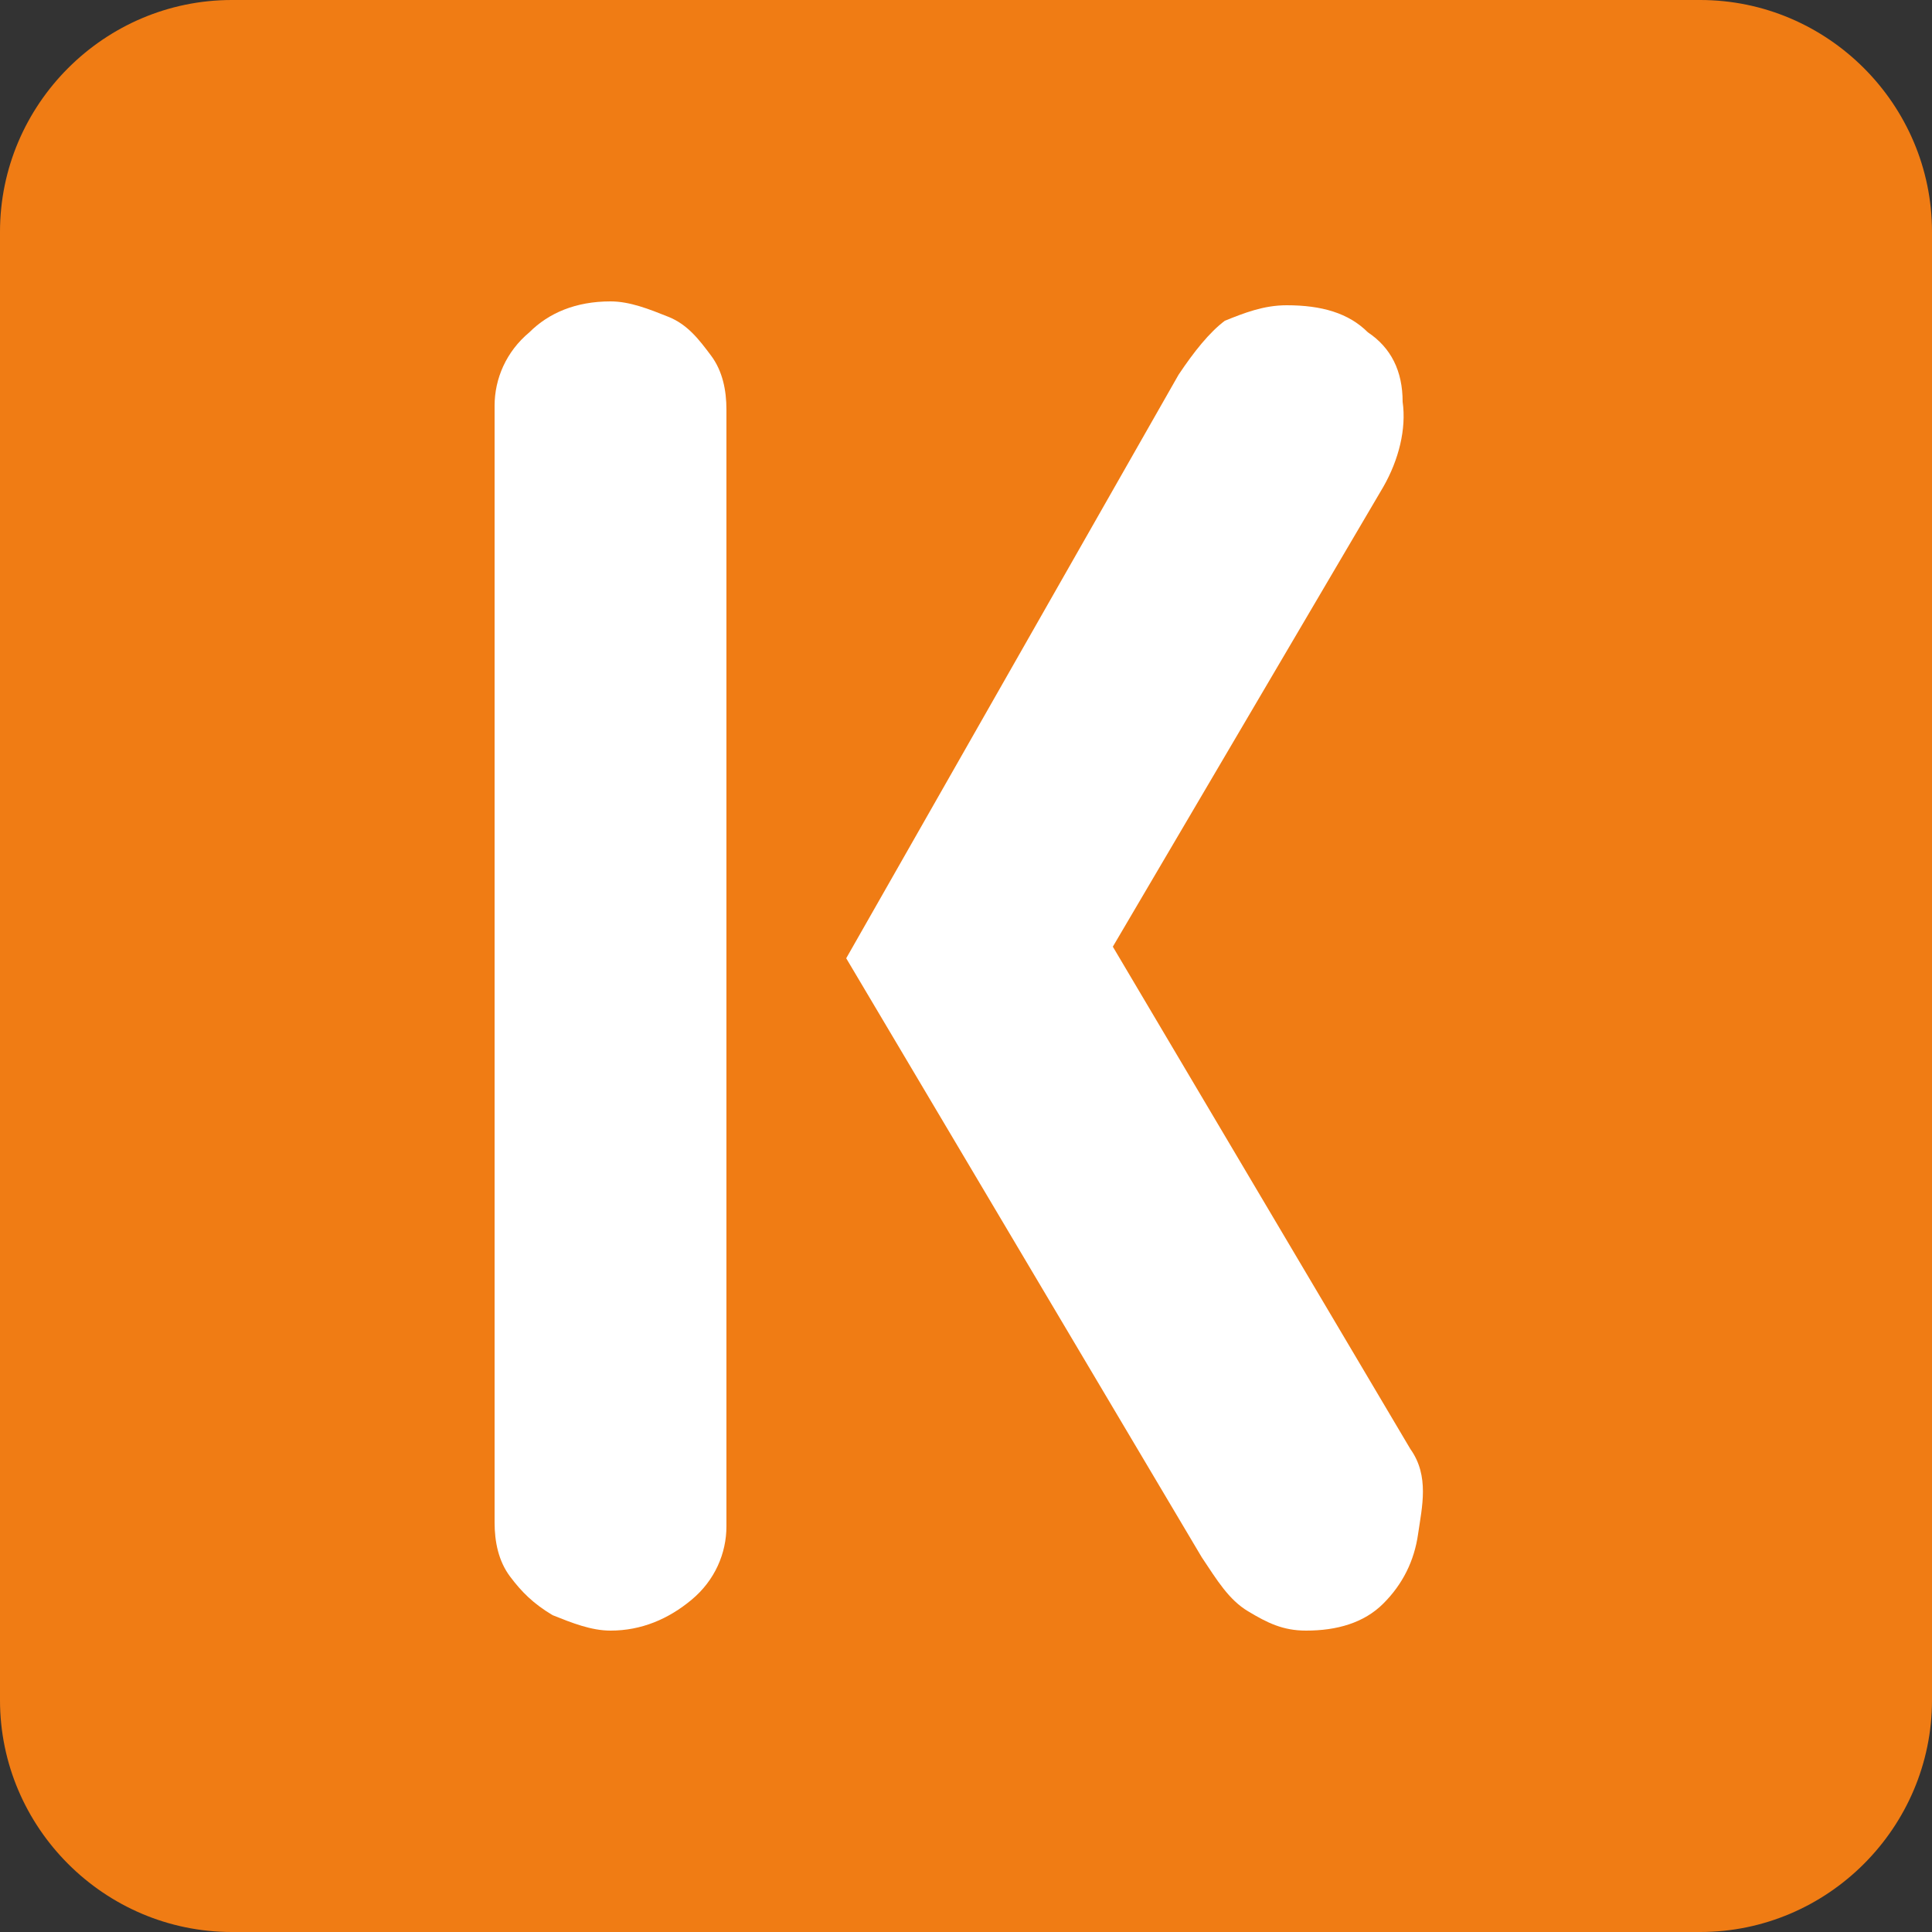
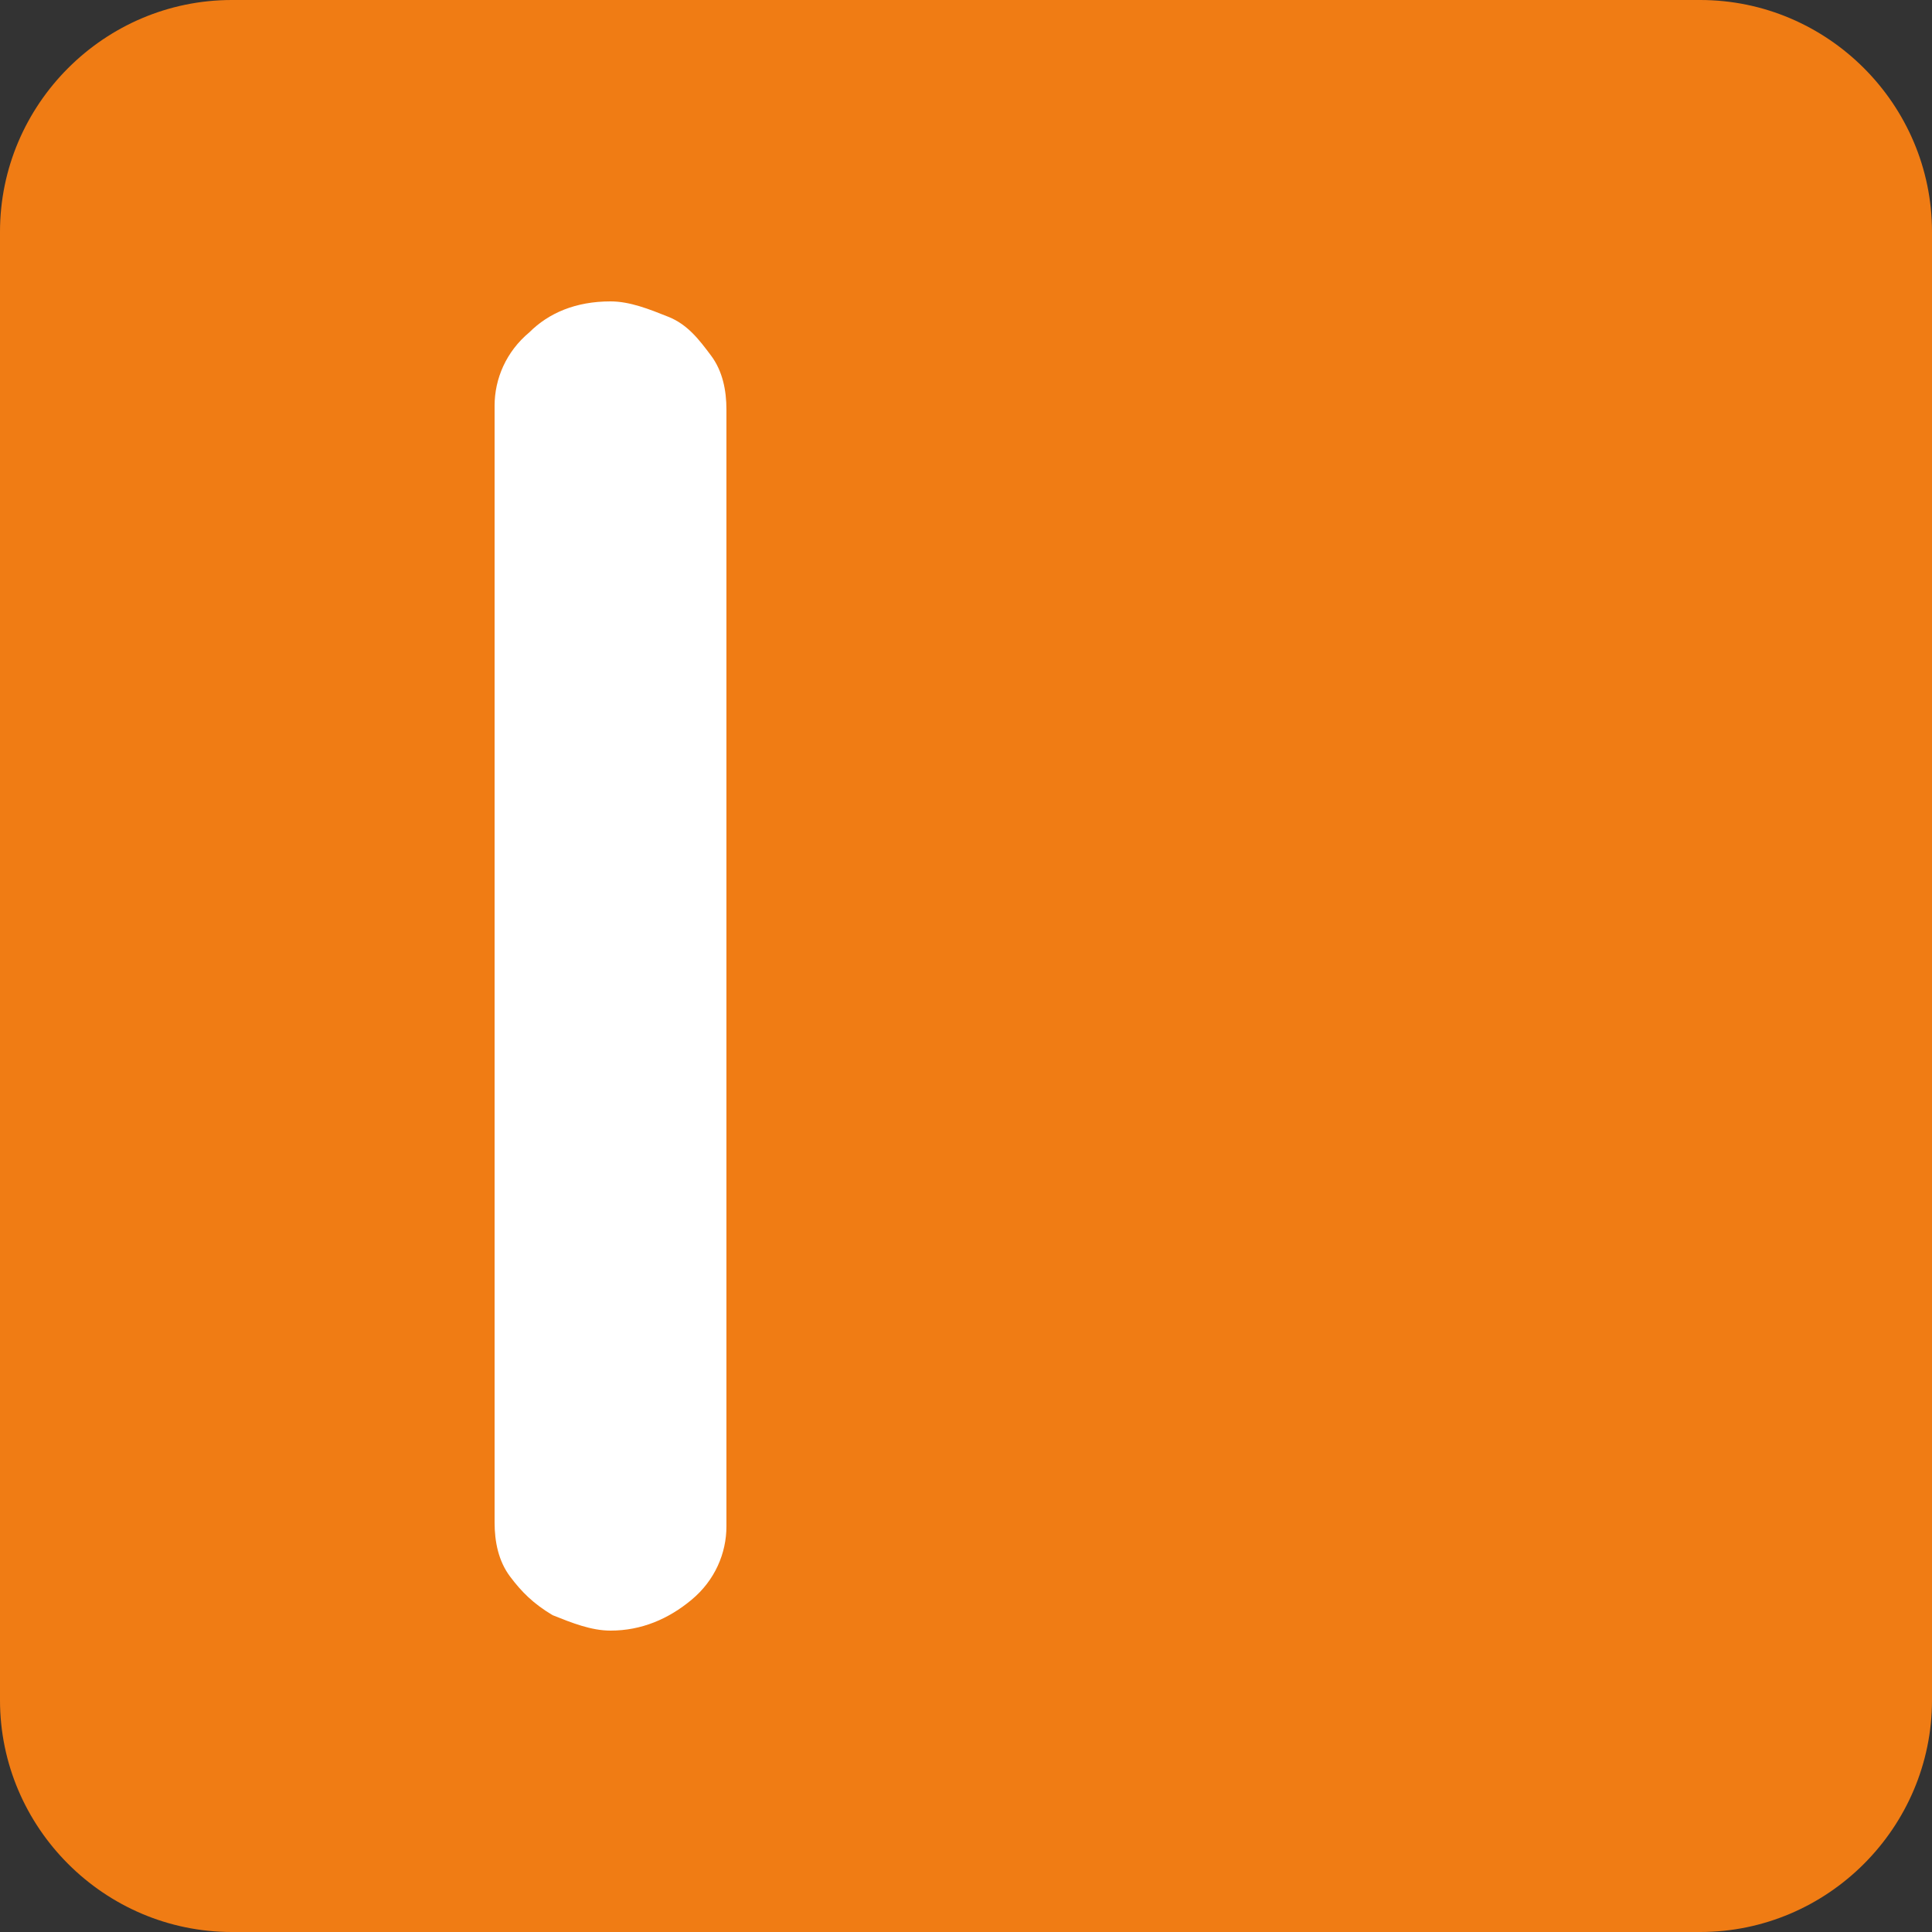
<svg xmlns="http://www.w3.org/2000/svg" version="1.1" viewBox="0 0 50 50">
  <rect x="0" y="0" width="50" height="50" fill="#333333" stroke="none" />
  <path d="M6,0h38c3.3,0,6,2.7,6,6v38c0,3.3-2.7,6-6,6H6c-3.3,0-6-2.7-6-6V6C0,2.7,2.7,0,6,0z" fill="#F07C14" />
  <g>
    <path d="M17.3,8.2c-0.5-0.2-1-0.4-1.5-0.4c-0.9,0-1.6,0.3-2.1,0.8c-0.6,0.5-0.9,1.2-0.9,1.9v28.9c0,0.5,0.1,1,0.4,1.4     c0.3,0.4,0.6,0.7,1.1,1c0.5,0.2,1,0.4,1.5,0.4c0.8,0,1.5-0.3,2.1-0.8s0.9-1.2,0.9-1.9V10.6c0-0.5-0.1-1-0.4-1.4S17.8,8.4,17.3,8.2     L17.3,8.2z" fill="#FFFFFF" />
-     <path d="M36.5,37.5l-7.7-13l7-11.9c0.4-0.7,0.6-1.5,0.5-2.2c0-0.8-0.3-1.4-0.9-1.8c-0.5-0.5-1.2-0.7-2.1-0.7     c-0.6,0-1.1,0.2-1.6,0.4c-0.4,0.3-0.8,0.8-1.2,1.4l-8.6,15.1l9.2,15.5c0.4,0.6,0.7,1.1,1.2,1.4s0.9,0.5,1.5,0.5     c0.8,0,1.5-0.2,2-0.7s0.8-1.1,0.9-1.8S37,38.2,36.5,37.5L36.5,37.5z" fill="#FFFFFF" />
  </g>
</svg>